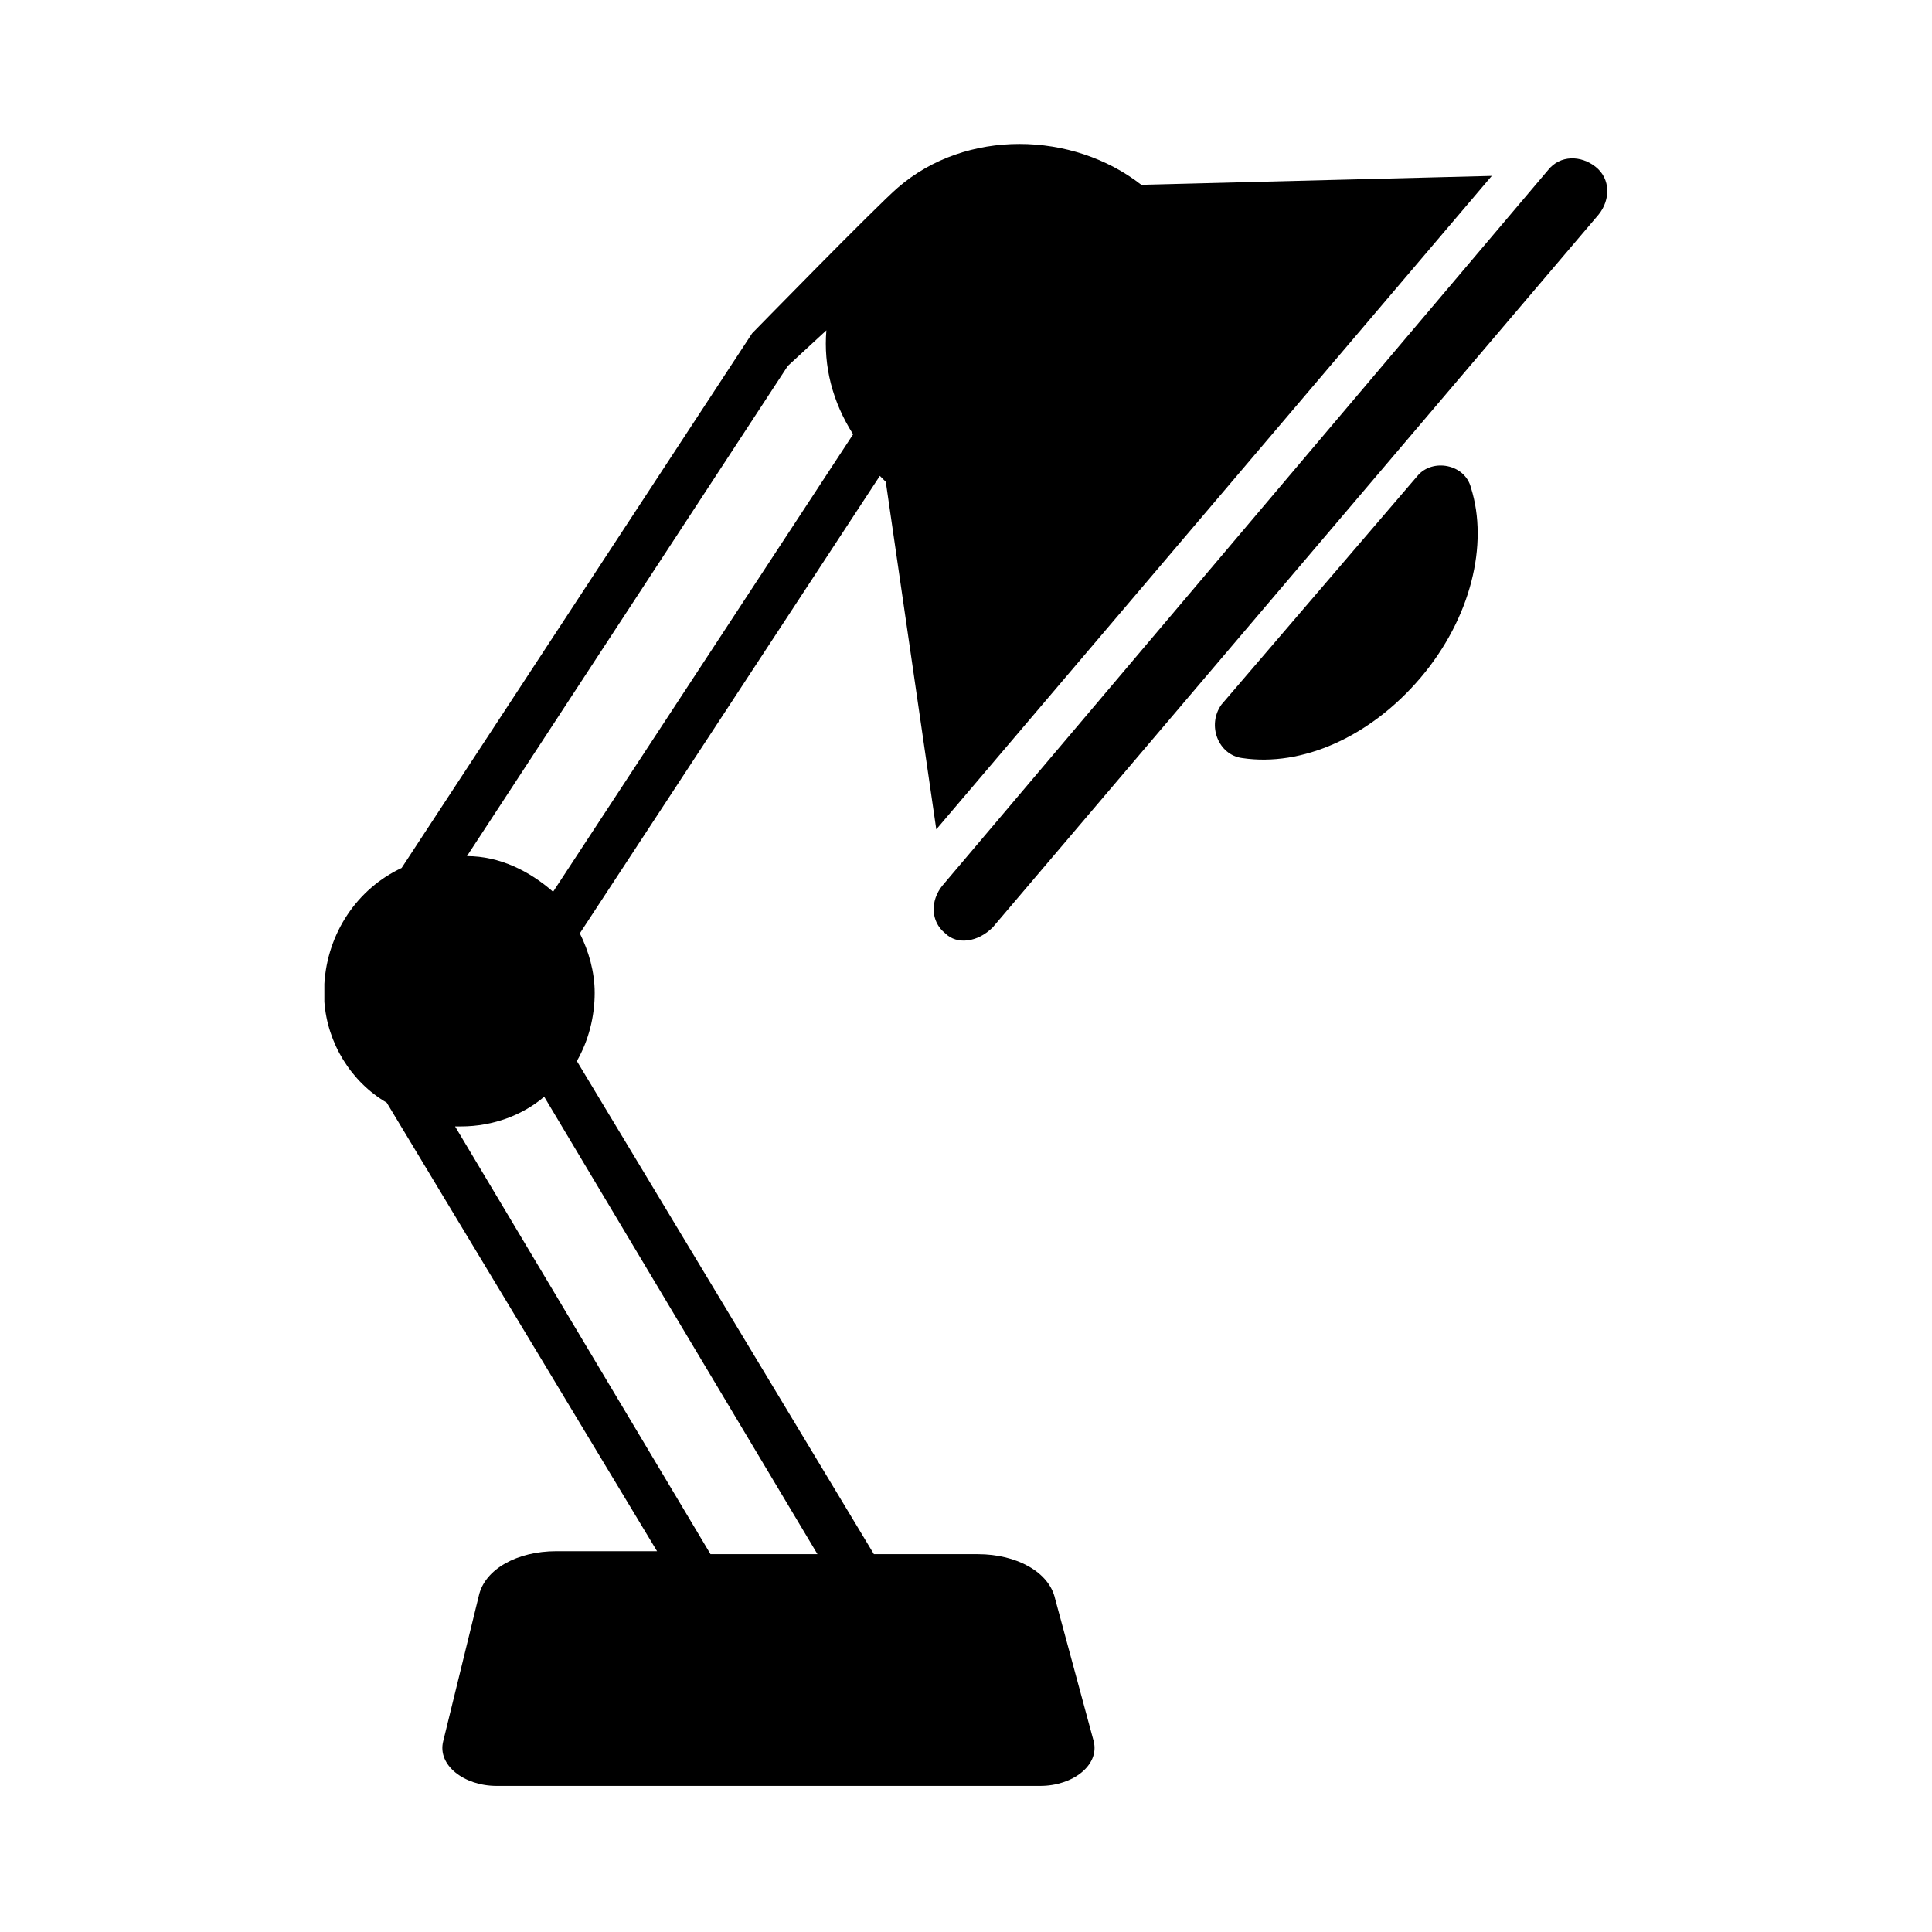
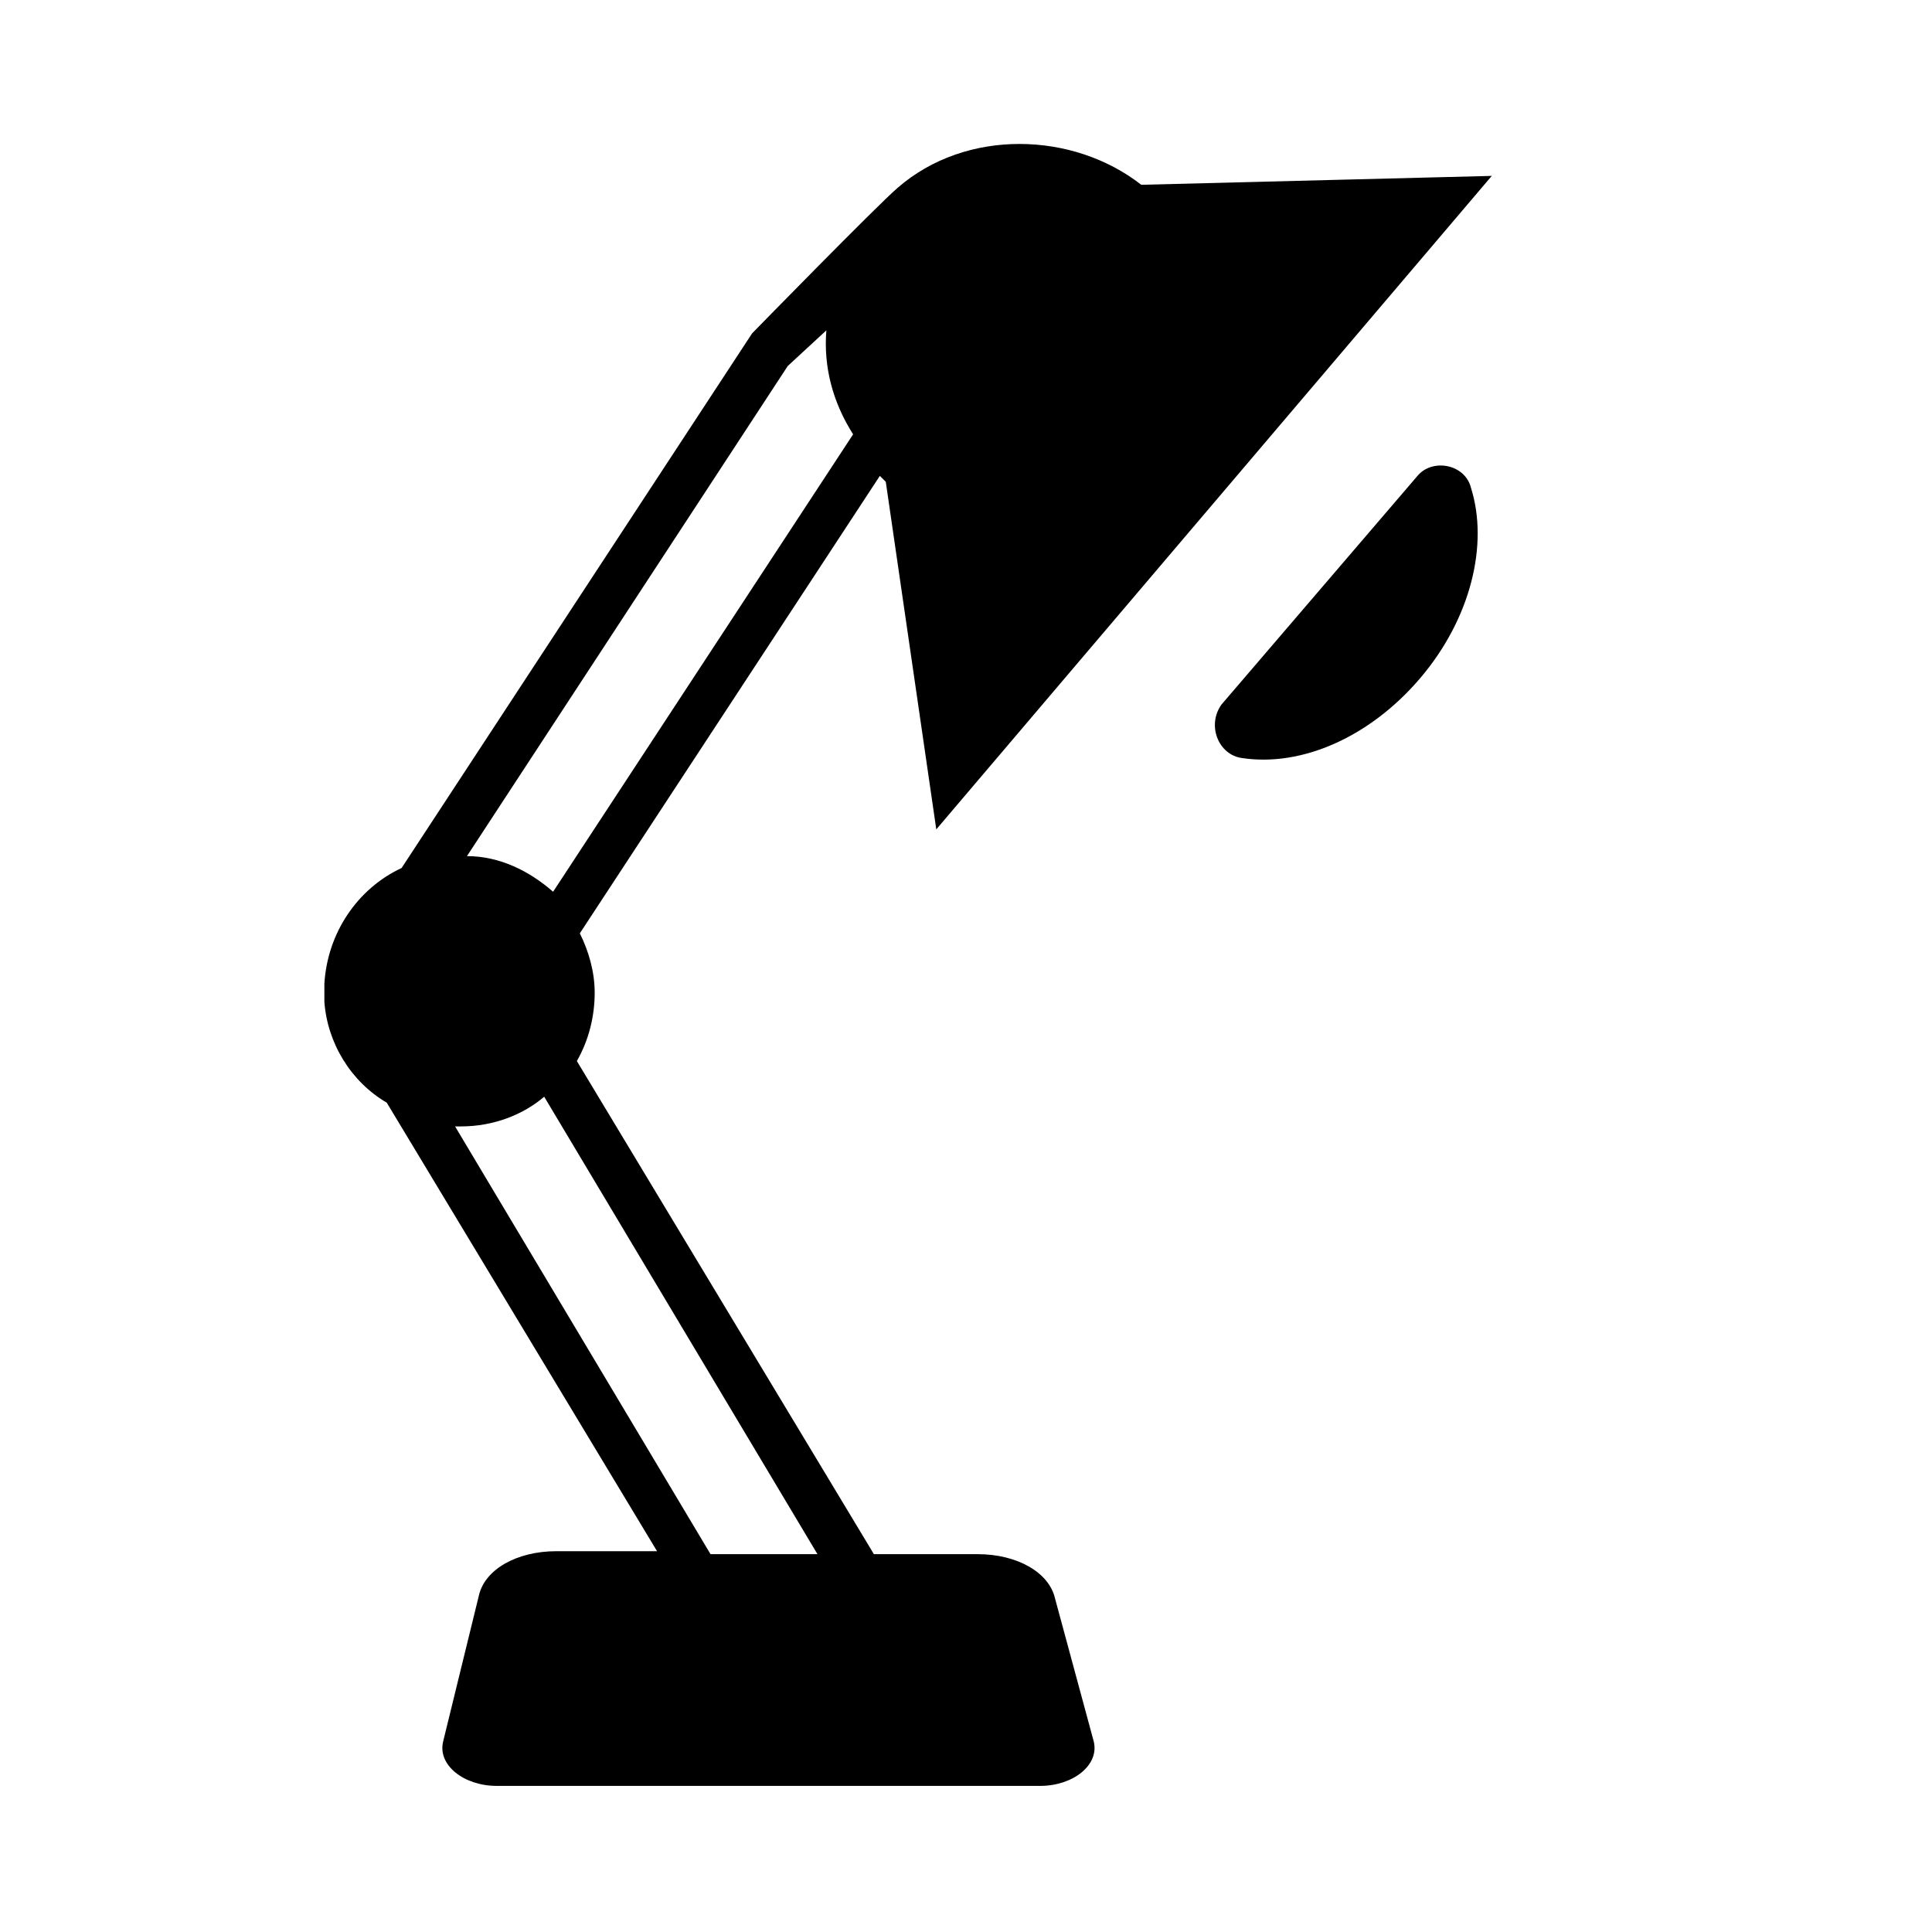
<svg xmlns="http://www.w3.org/2000/svg" fill="#000000" width="800px" height="800px" version="1.1" viewBox="144 144 512 512">
  <g>
-     <path d="m394.49 391.34c-3.938-3.148-3.938-8.66-0.789-12.594l160.59-189.72c3.148-3.938 8.66-3.938 12.594-0.789 3.938 3.148 3.938 8.66 0.789 12.594l-160.59 188.93c-3.934 3.934-9.445 4.723-12.594 1.574z" />
    <path d="m519.65 270.11c3.938-4.723 12.594-3.148 14.168 3.148 4.723 14.957 0 34.637-13.383 50.383-13.383 15.742-31.488 23.617-47.23 21.254-6.297-0.789-9.445-8.66-5.512-14.168z" />
    <path d="m229.96 409.45c0.789 11.02 7.086 21.254 16.531 26.766l71.637 118.87h-26.766c-10.234 0-18.895 4.723-20.469 11.809l-9.445 38.574c-1.574 6.297 5.512 11.809 14.168 11.809h144.06c8.66 0 15.742-5.512 14.168-11.809l-10.23-37.789c-1.574-7.086-10.234-11.809-20.469-11.809h-27.551l-78.719-130.68c3.148-5.512 4.723-11.809 4.723-18.105 0-5.512-1.574-11.02-3.938-15.742l79.508-121.23c0.789 0.789 0.789 0.789 1.574 1.574l13.383 92.105 147.21-173.18-92.887 2.359c-18.105-14.168-46.445-14.957-64.551 0.789-5.512 4.723-38.574 38.574-38.574 38.574l-92.891 141.69c-11.809 5.512-19.68 17.32-20.469 30.699v4.727zm60.617-29.125c-6.297-5.512-14.168-9.445-22.828-9.445l85.016-129.89 10.234-9.445c-0.789 9.445 1.574 18.895 7.086 27.551zm-25.977 62.188h1.574c8.66 0 16.531-3.148 22.043-7.871l72.418 121.23h-28.34z" />
  </g>
</svg>